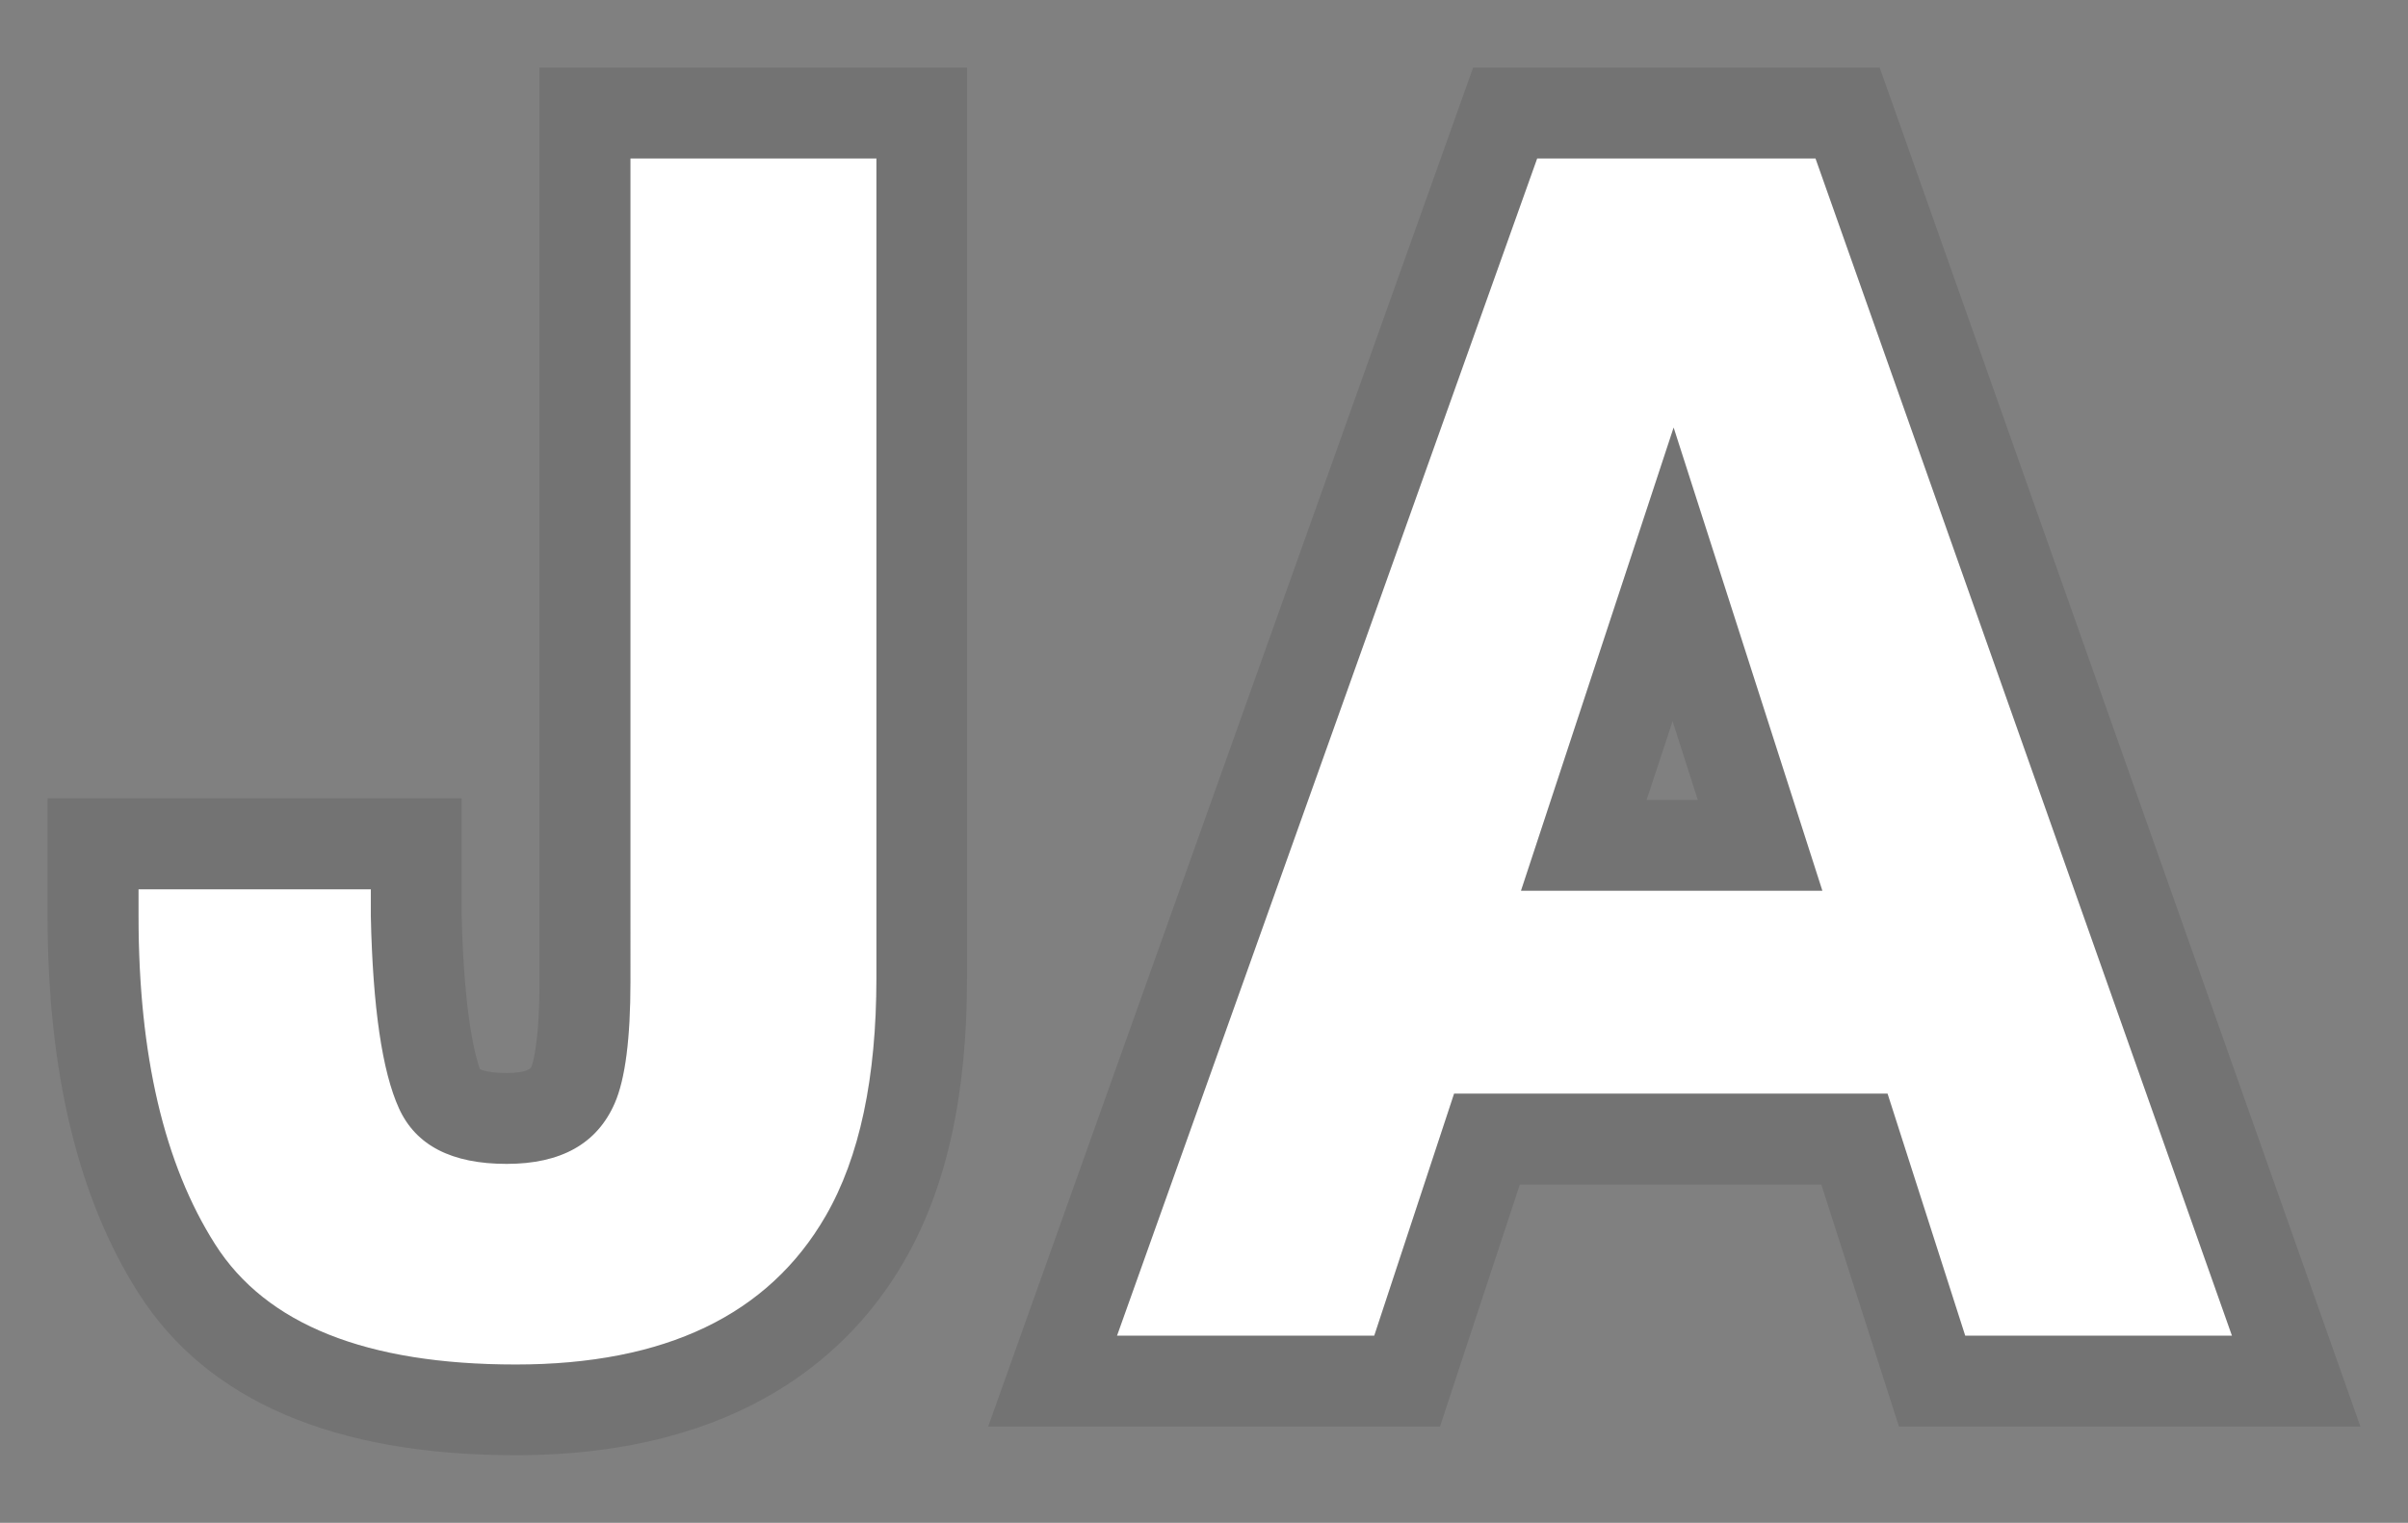
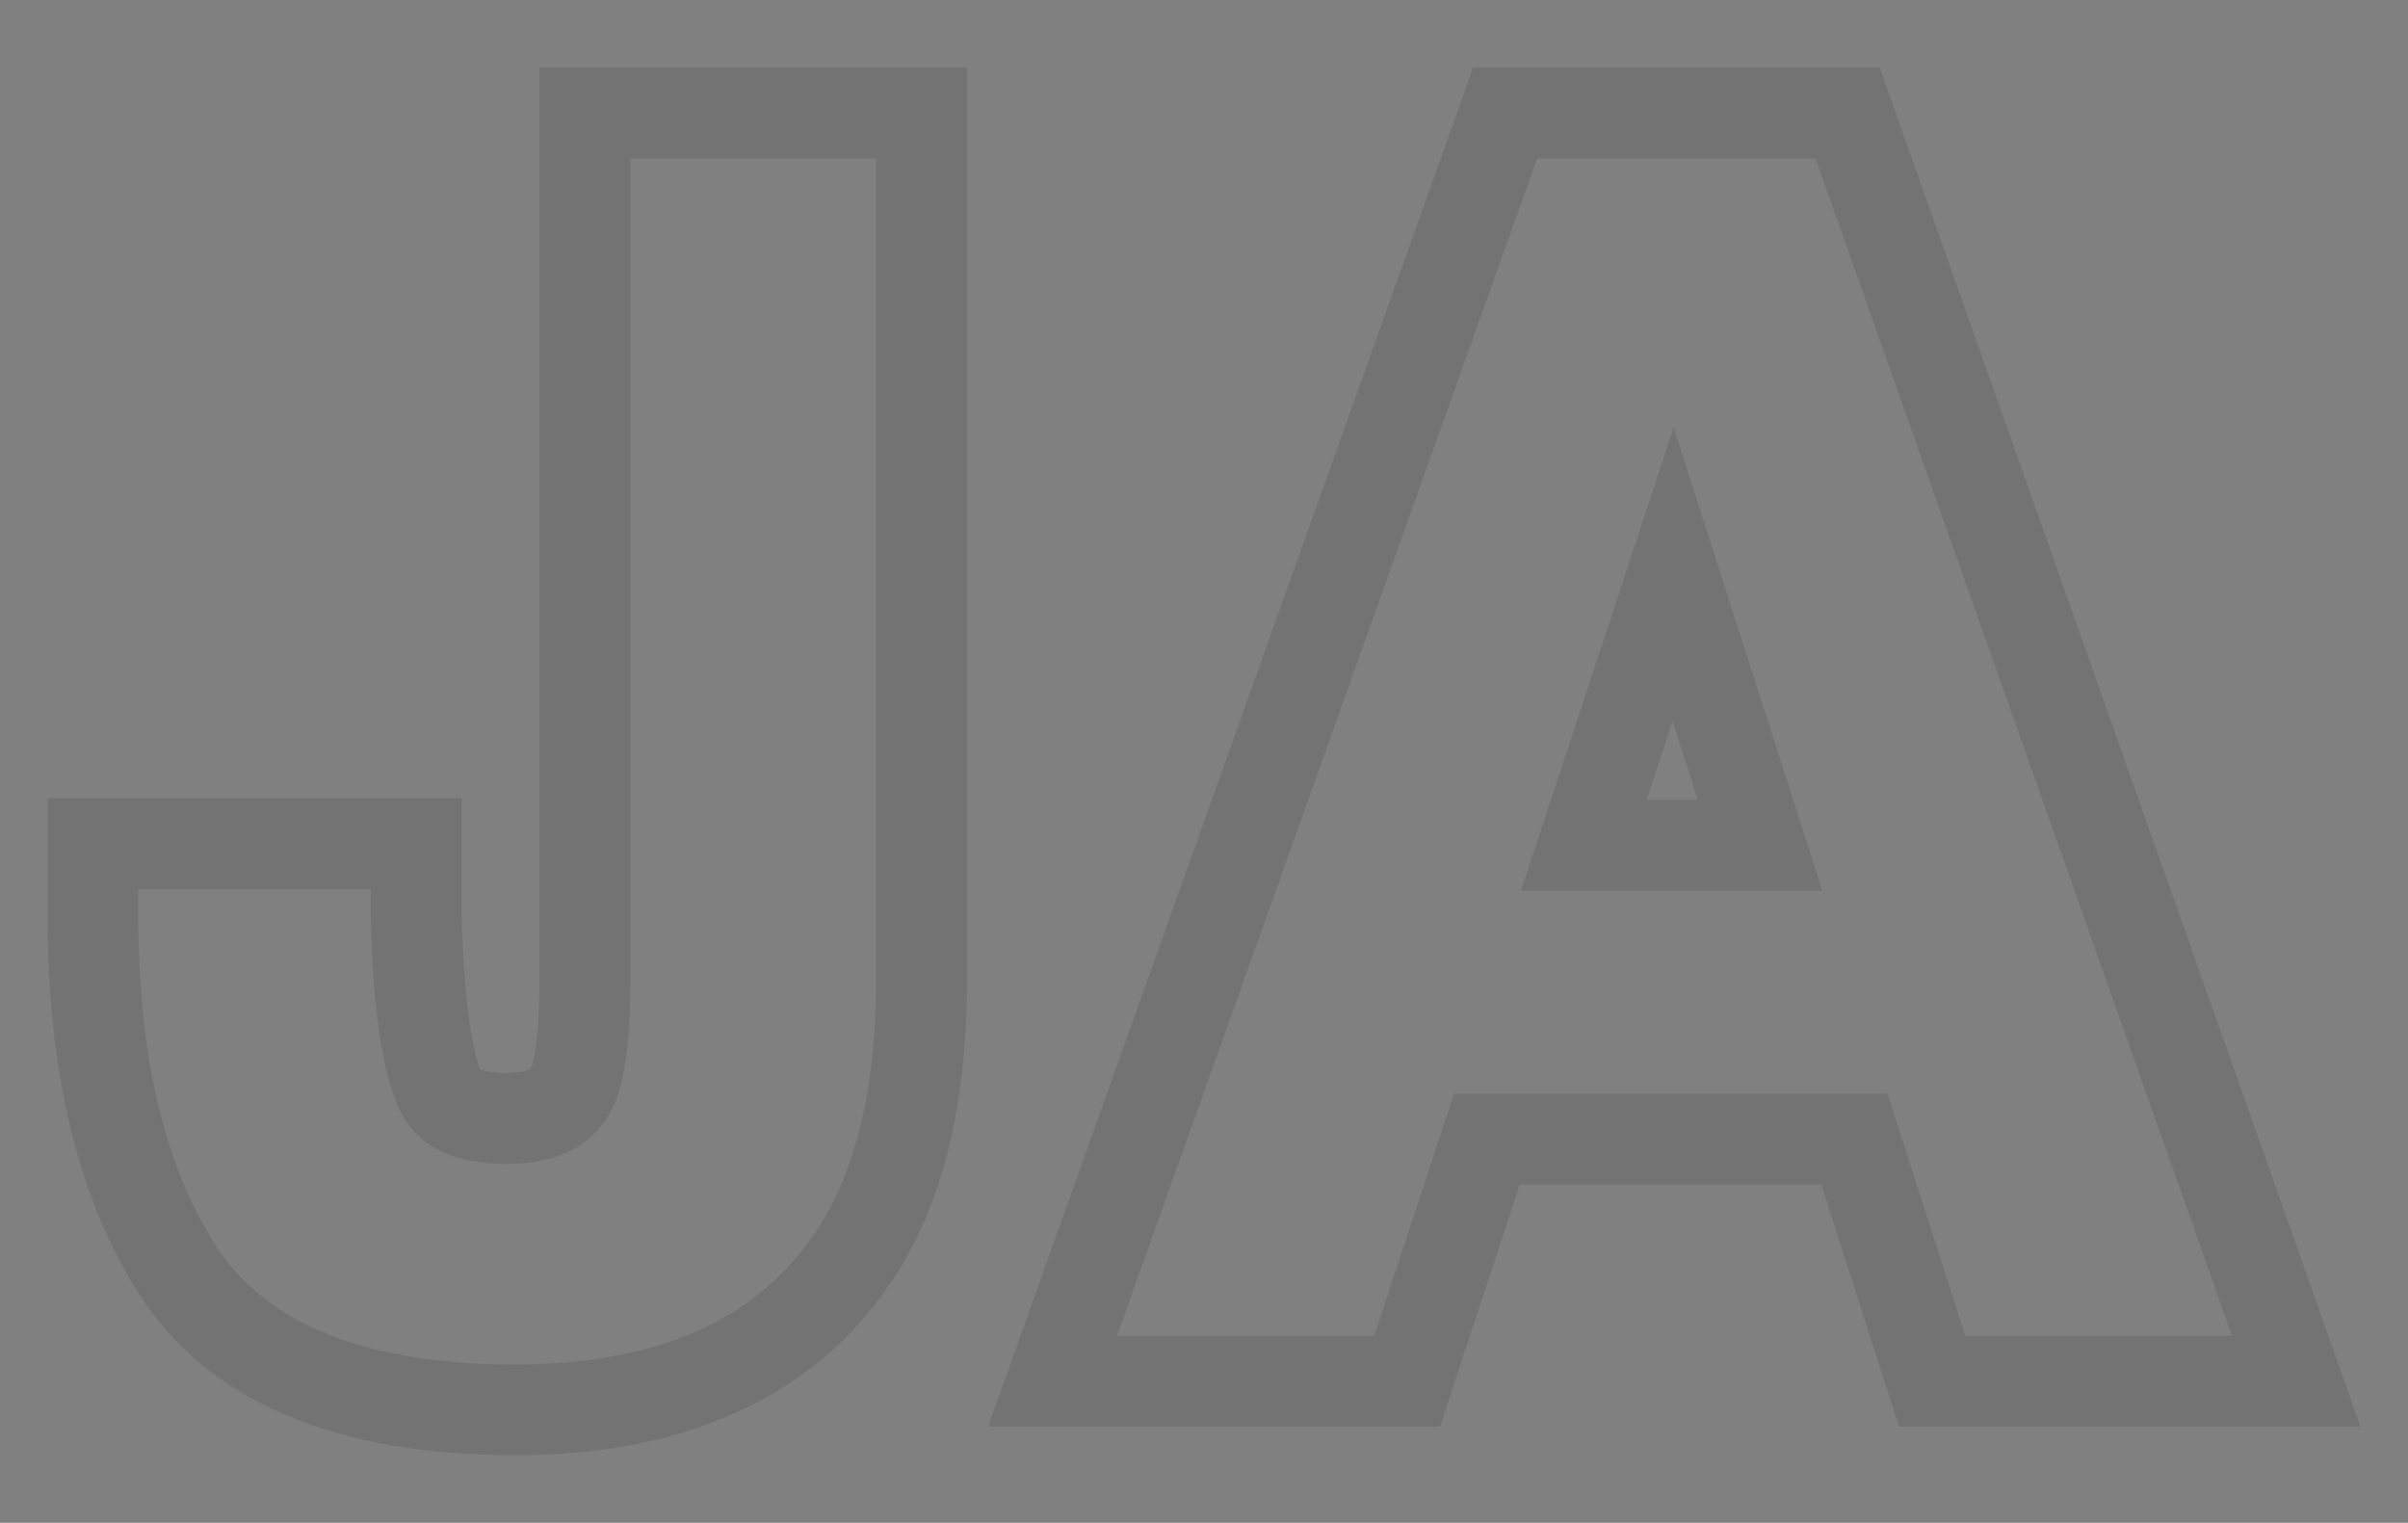
<svg xmlns="http://www.w3.org/2000/svg" version="1.1" id="レイヤー_1" x="0px" y="0px" viewBox="0 0 25.304 16" style="enable-background:new 0 0 25.304 16;" xml:space="preserve">
  <rect x="0" y="0" width="25.304" height="16" fill="#808080" stroke="none" />
  <style type="text/css">
	.st0{fill:#FFFFFF;}
	.st1{opacity:0.1;enable-background:new    ;}
</style>
  <g>
    <g>
-       <path class="st0" d="M3.897,9.343v0.285c0.021,0.957,0.119,1.629,0.296,2.018s0.553,0.583,1.131,0.583    c0.573,0,0.951-0.213,1.136-0.638c0.11-0.252,0.165-0.677,0.165-1.275V1.665h2.585v8.61    c0,1.052-0.177,1.885-0.533,2.501c-0.601,1.041-1.688,1.561-3.257,1.561    c-1.57,0-2.624-0.421-3.159-1.263c-0.536-0.842-0.805-1.99-0.805-3.445v-0.285H3.897z" />
      <path class="st1" d="M9.208,1.665v8.61c0,1.052-0.177,1.885-0.533,2.501    c-0.601,1.041-1.688,1.561-3.257,1.561c-1.57,0-2.624-0.421-3.159-1.263    c-0.536-0.842-0.805-1.99-0.805-3.445V9.343h2.442v0.285c0.021,0.957,0.119,1.629,0.296,2.018    c0.176,0.389,0.553,0.583,1.131,0.583c0.573,0,0.951-0.213,1.136-0.638    c0.11-0.252,0.165-0.677,0.165-1.275V1.665H9.208 M10.163,0.71H9.208H6.624H5.669v0.955v8.651    c0,0.689-0.082,0.885-0.085,0.893c-0.013,0.028-0.073,0.065-0.261,0.065    c-0.176,0-0.262-0.029-0.28-0.041c-0.036-0.103-0.166-0.506-0.192-1.627l0-0.264V8.388H3.897    H1.455H0.5v0.955v0.285c0,1.632,0.321,2.963,0.954,3.957c0.719,1.131,2.053,1.705,3.964,1.705    c2.402,0,3.546-1.108,4.083-2.038c0.445-0.769,0.661-1.743,0.661-2.978V1.665V0.71L10.163,0.71z" />
    </g>
    <g>
-       <path class="st0" d="M16.153,1.665h2.925l4.376,12.369h-2.803l-0.816-2.543h-4.555l-0.839,2.543h-2.703    L16.153,1.665z M15.983,9.359h3.167l-1.563-4.867L15.983,9.359z" />
      <path class="st1" d="M19.078,1.665l4.376,12.369h-2.803l-0.816-2.543h-4.555l-0.839,2.543h-2.703    l4.415-12.369L19.078,1.665 M15.983,9.359h3.167l-1.563-4.867L15.983,9.359 M19.752,0.71h-0.675    h-2.925H15.48l-0.226,0.634l-4.415,12.369l-0.455,1.276h1.355h2.703h0.69l0.216-0.656l0.623-1.887    h3.168l0.603,1.88l0.213,0.663h0.696h2.803h1.35l-0.45-1.273L19.978,1.346L19.752,0.71    L19.752,0.71z M17.303,8.405l0.273-0.827l0.265,0.827H17.303L17.303,8.405z" />
    </g>
  </g>
</svg>